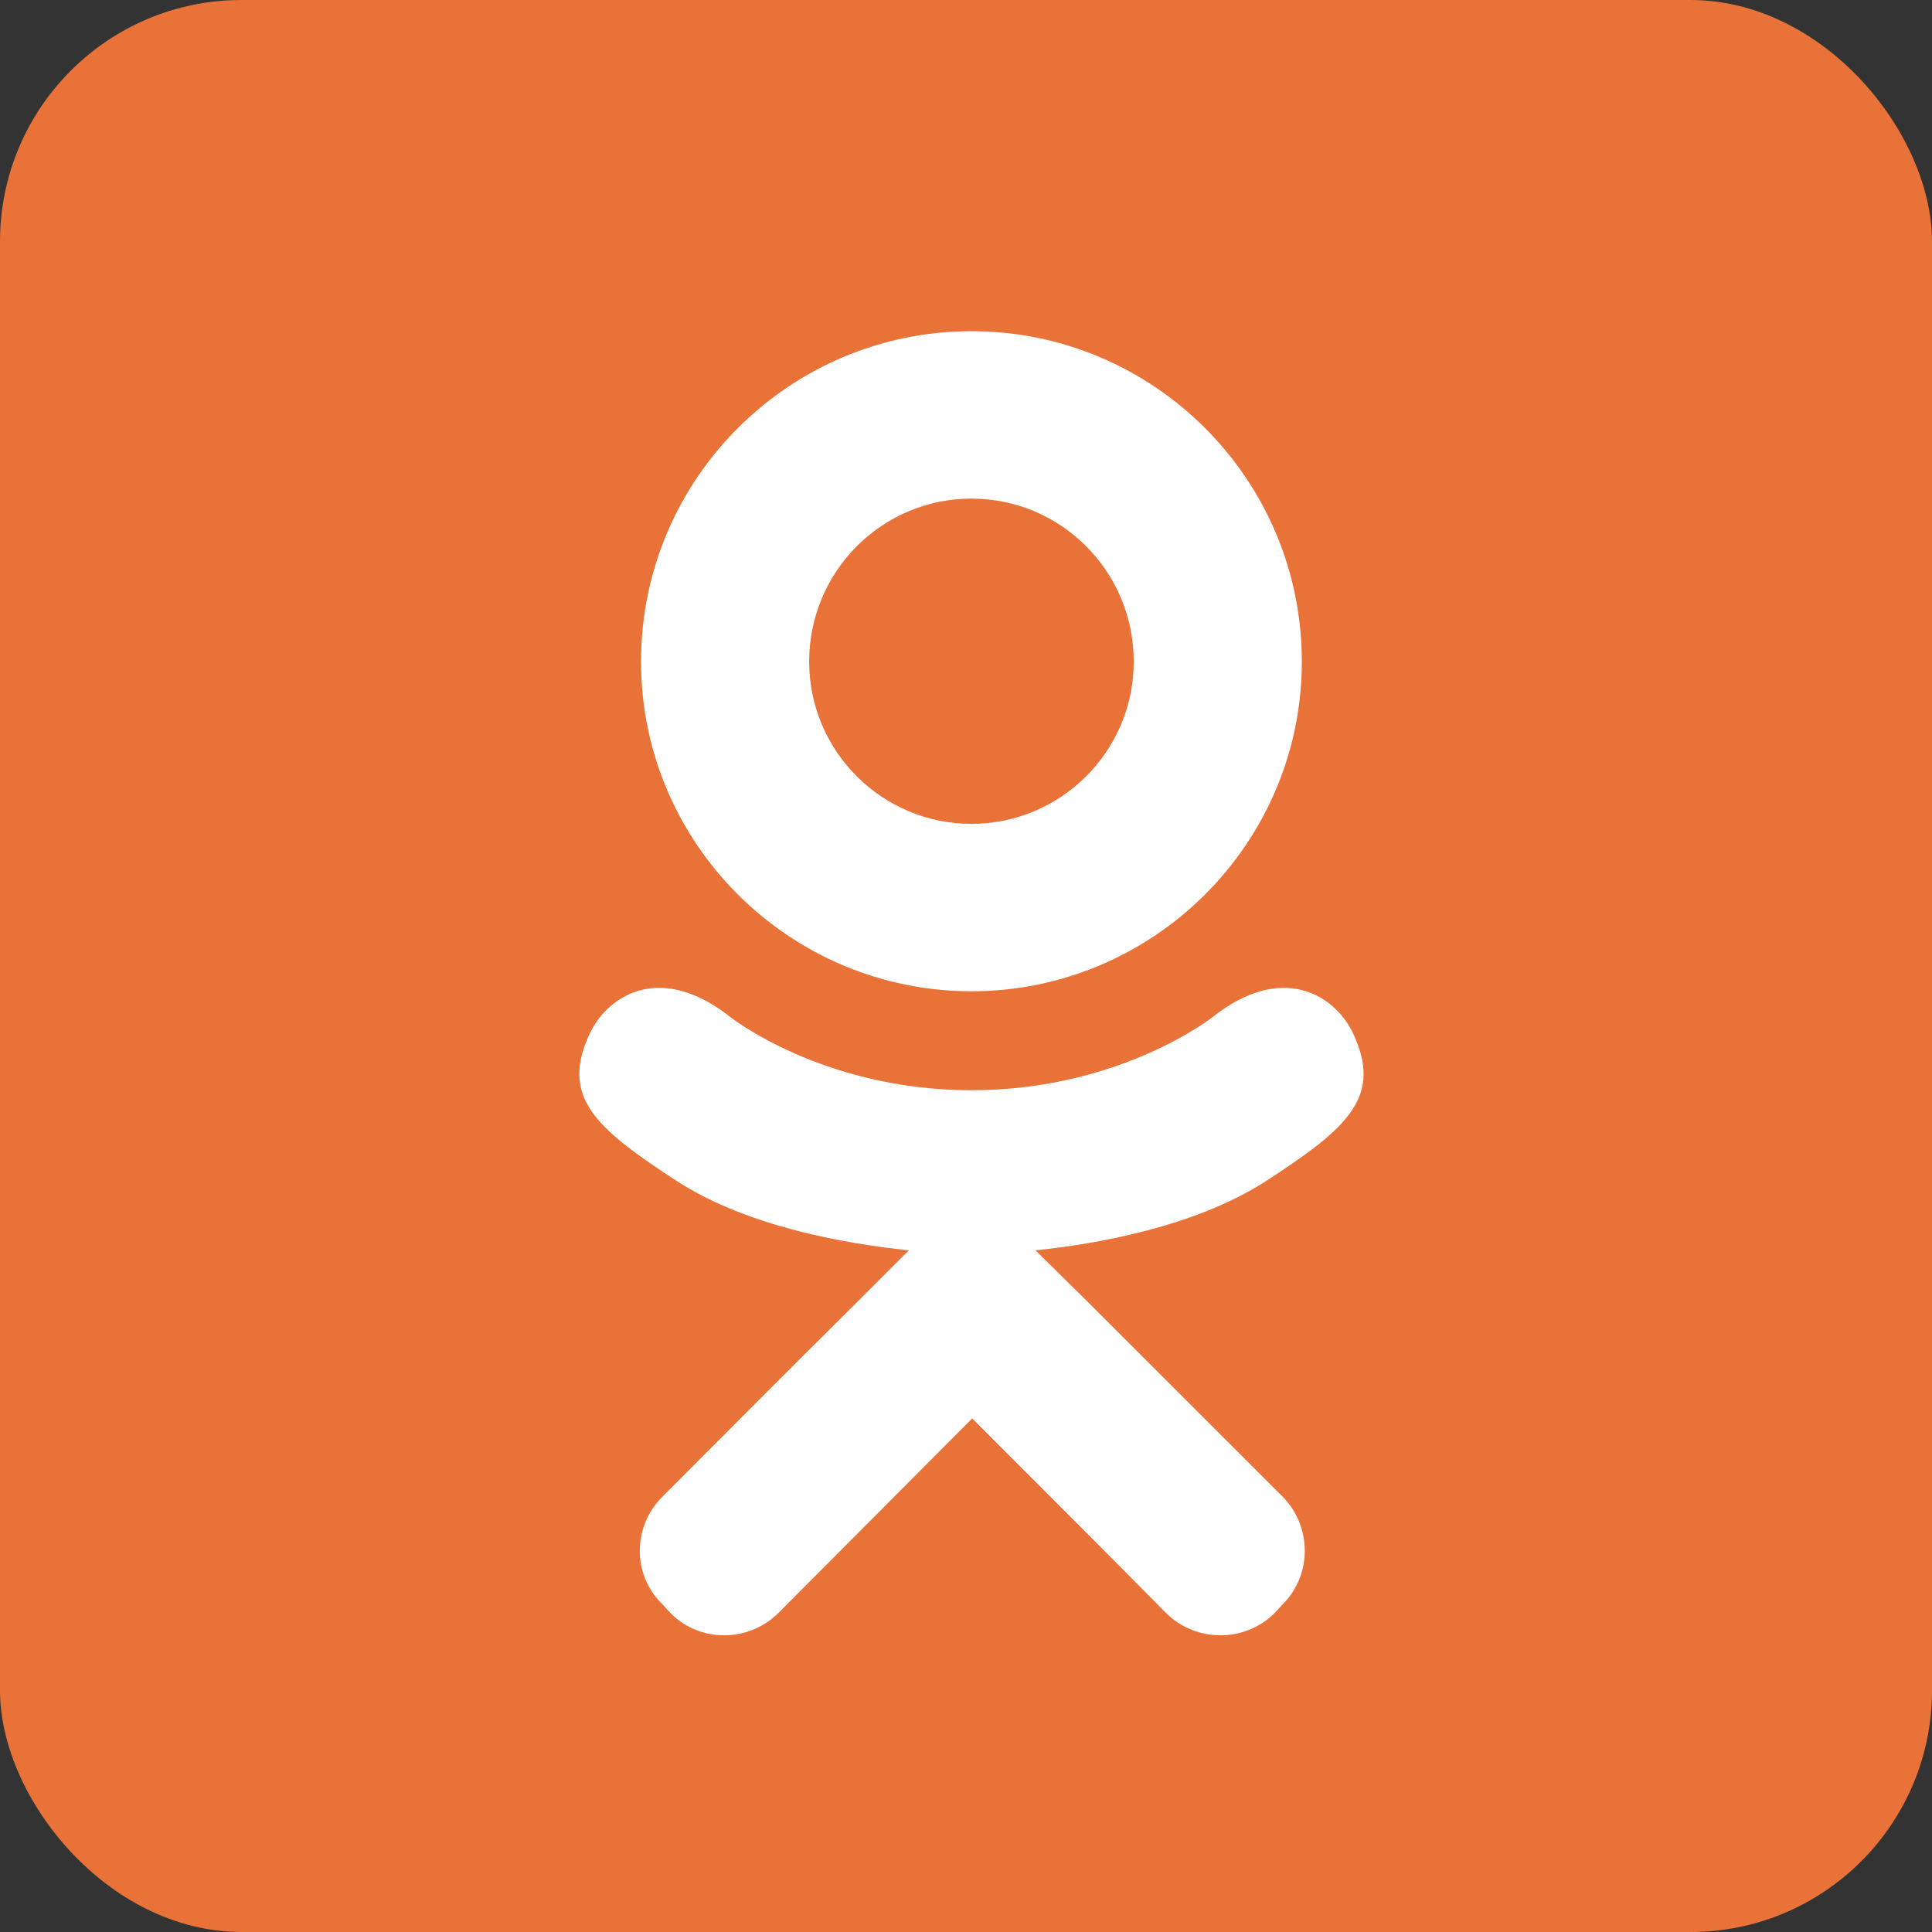
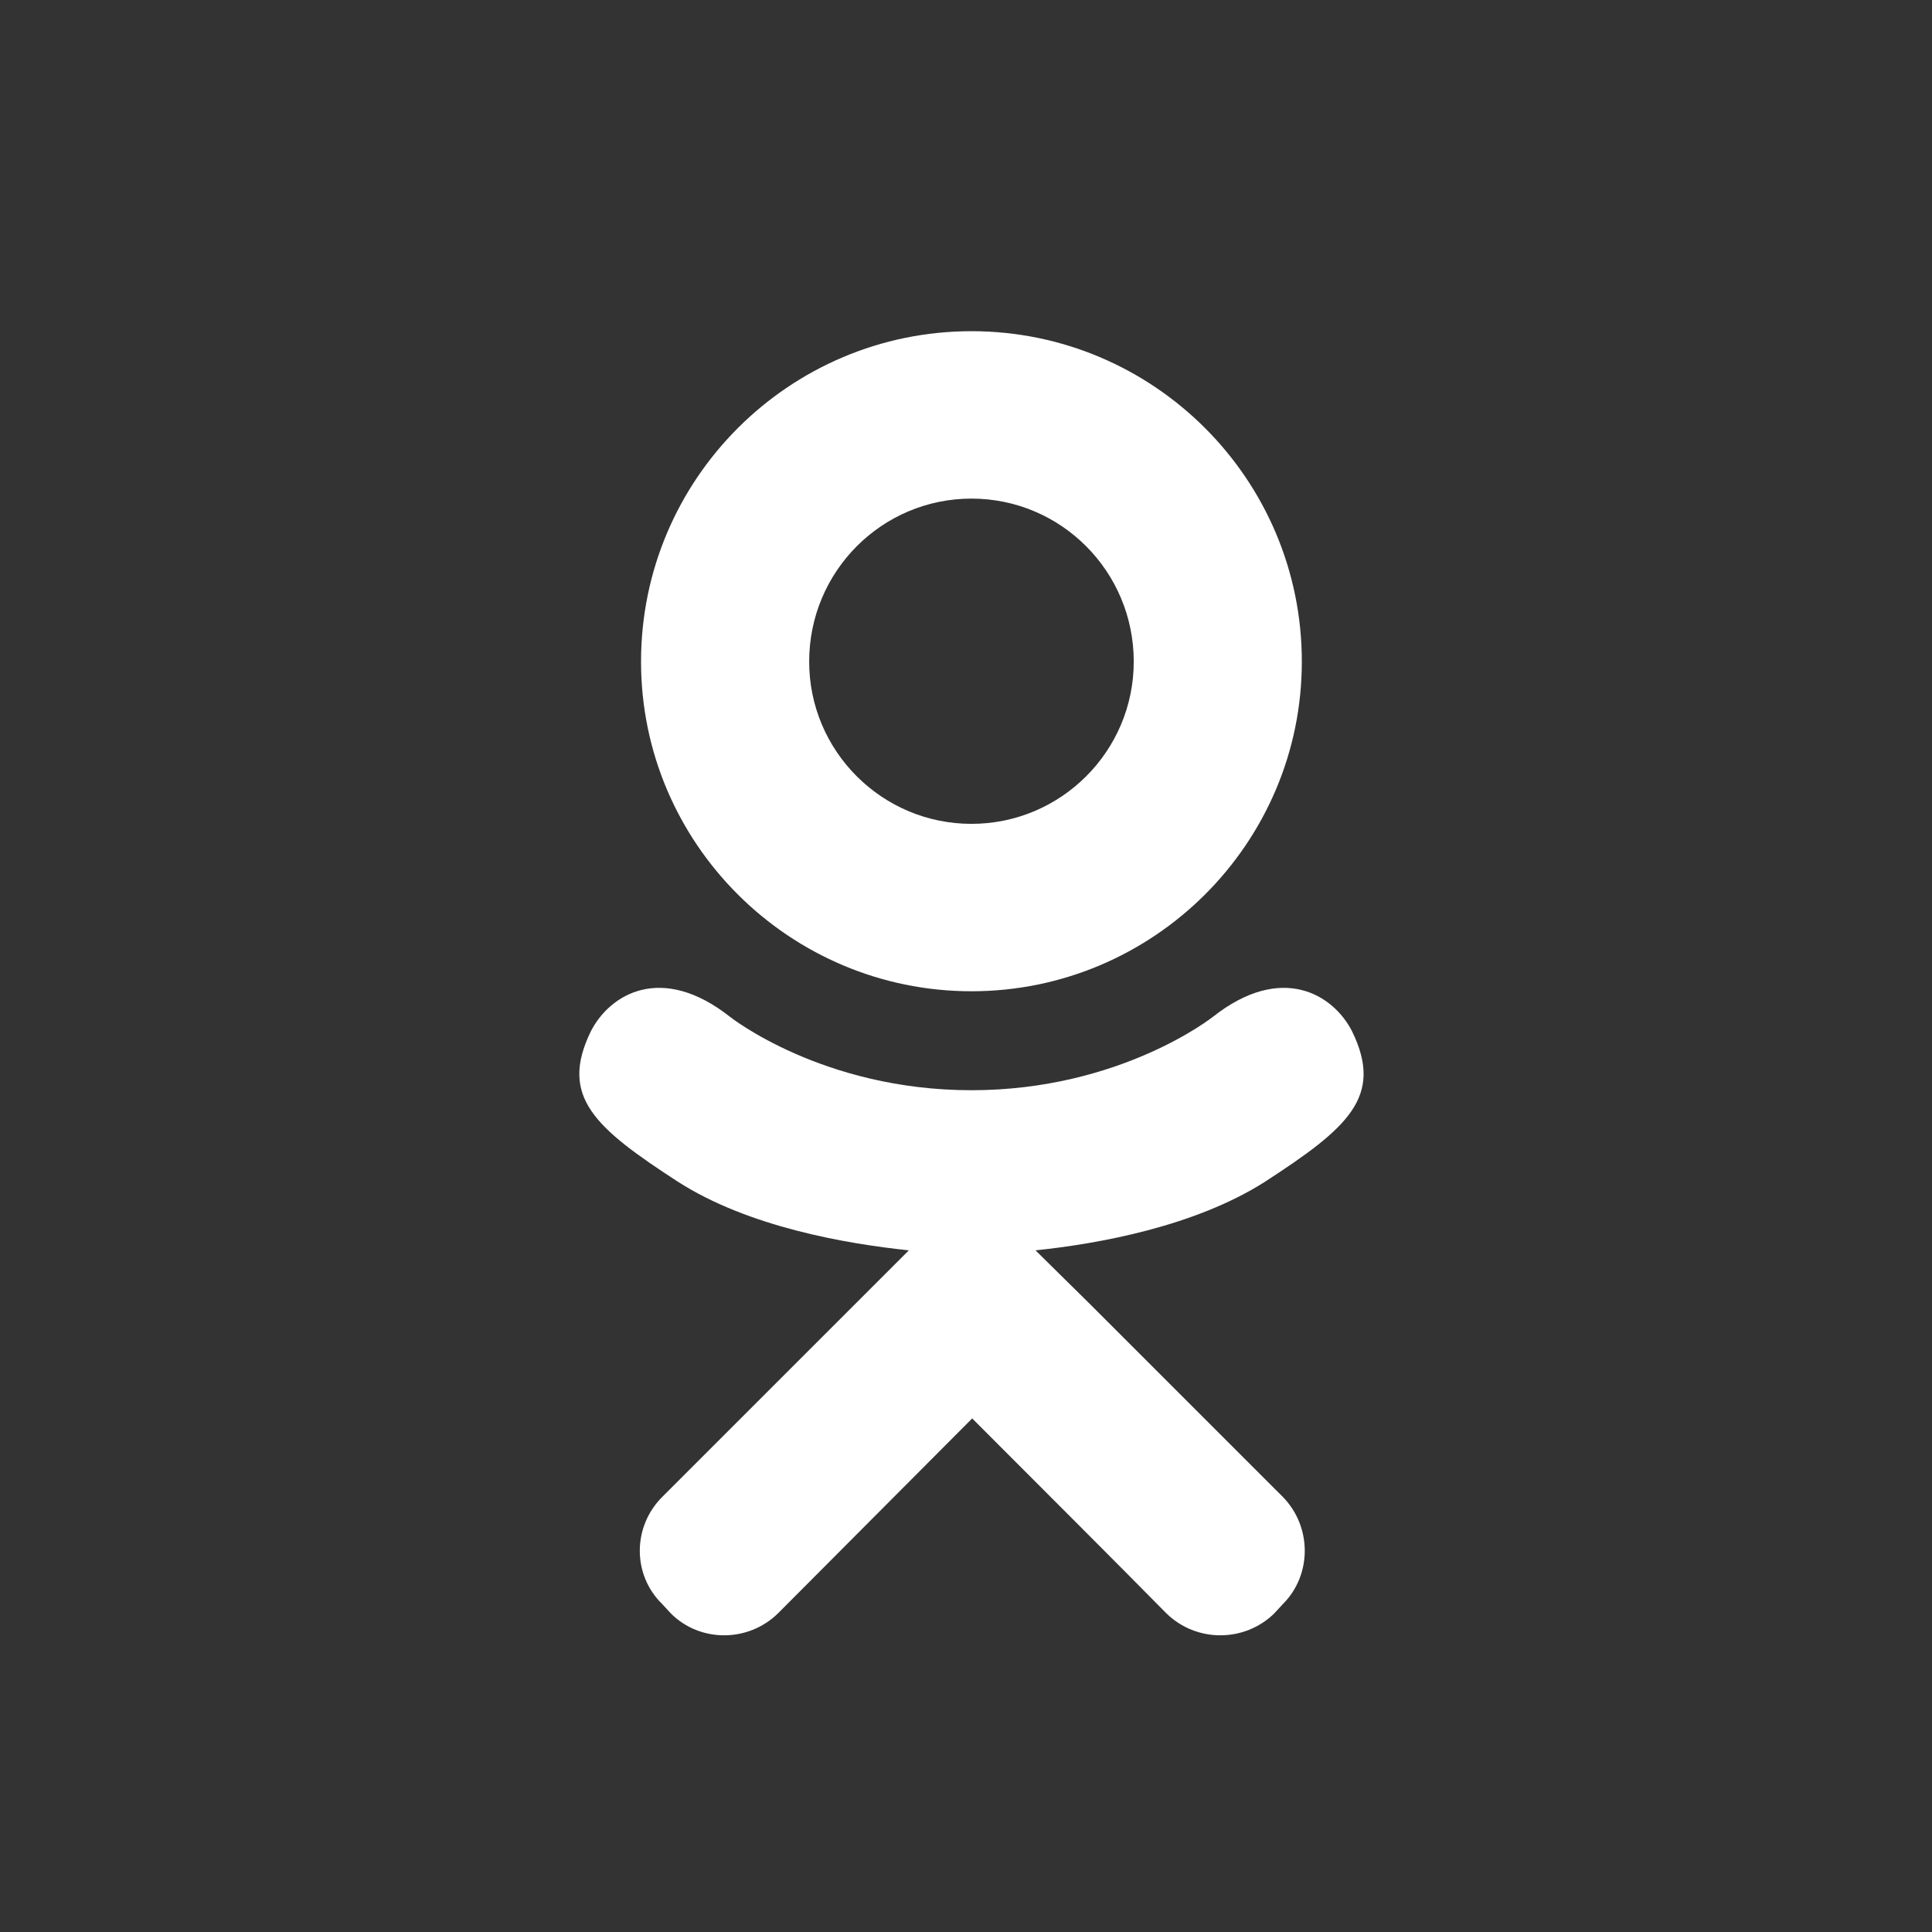
<svg xmlns="http://www.w3.org/2000/svg" width="34" height="34" viewBox="0 0 40 40">
  <rect x="0" y="0" width="40" height="40" fill="#333333" stroke="none" />
  <g fill="none">
-     <rect width="40" height="40" fill="#E97239" rx="5" />
-     <path fill="#FFF" d="M20.113,20.523 C16.346,20.523 13.272,17.464 13.272,13.698 C13.272,9.916 16.346,6.857 20.113,6.857 C23.88,6.857 26.953,9.916 26.953,13.698 C26.953,17.464 23.88,20.523 20.113,20.523 Z M20.113,10.323 C18.26,10.323 16.753,11.829 16.753,13.698 C16.753,15.551 18.26,17.057 20.113,17.057 C21.966,17.057 23.473,15.551 23.473,13.698 C23.473,11.829 21.966,10.323 20.113,10.323 Z M27.993,21.352 C28.656,22.708 27.902,23.355 26.185,24.47 C24.738,25.39 22.75,25.751 21.439,25.887 L22.539,26.972 L26.562,30.994 C27.164,31.612 27.164,32.607 26.562,33.209 L26.381,33.405 C25.763,34.008 24.769,34.008 24.151,33.405 C23.141,32.381 21.665,30.904 20.128,29.367 L16.105,33.405 C15.487,34.008 14.493,34.008 13.89,33.405 L13.709,33.209 C13.092,32.607 13.092,31.612 13.709,30.994 C14.734,29.97 16.195,28.493 17.732,26.972 L18.817,25.887 C17.521,25.751 15.502,25.405 14.041,24.47 C12.323,23.355 11.57,22.708 12.233,21.352 C12.625,20.583 13.694,19.935 15.111,21.05 C15.111,21.05 17.024,22.572 20.113,22.572 C23.202,22.572 25.115,21.05 25.115,21.05 C26.531,19.935 27.601,20.583 27.993,21.352 Z" />
+     <path fill="#FFF" d="M20.113,20.523 C16.346,20.523 13.272,17.464 13.272,13.698 C13.272,9.916 16.346,6.857 20.113,6.857 C23.88,6.857 26.953,9.916 26.953,13.698 C26.953,17.464 23.88,20.523 20.113,20.523 Z M20.113,10.323 C18.26,10.323 16.753,11.829 16.753,13.698 C16.753,15.551 18.26,17.057 20.113,17.057 C21.966,17.057 23.473,15.551 23.473,13.698 C23.473,11.829 21.966,10.323 20.113,10.323 Z M27.993,21.352 C28.656,22.708 27.902,23.355 26.185,24.47 C24.738,25.39 22.75,25.751 21.439,25.887 L22.539,26.972 L26.562,30.994 C27.164,31.612 27.164,32.607 26.562,33.209 L26.381,33.405 C25.763,34.008 24.769,34.008 24.151,33.405 C23.141,32.381 21.665,30.904 20.128,29.367 L16.105,33.405 C15.487,34.008 14.493,34.008 13.89,33.405 L13.709,33.209 C13.092,32.607 13.092,31.612 13.709,30.994 L18.817,25.887 C17.521,25.751 15.502,25.405 14.041,24.47 C12.323,23.355 11.57,22.708 12.233,21.352 C12.625,20.583 13.694,19.935 15.111,21.05 C15.111,21.05 17.024,22.572 20.113,22.572 C23.202,22.572 25.115,21.05 25.115,21.05 C26.531,19.935 27.601,20.583 27.993,21.352 Z" />
  </g>
</svg>